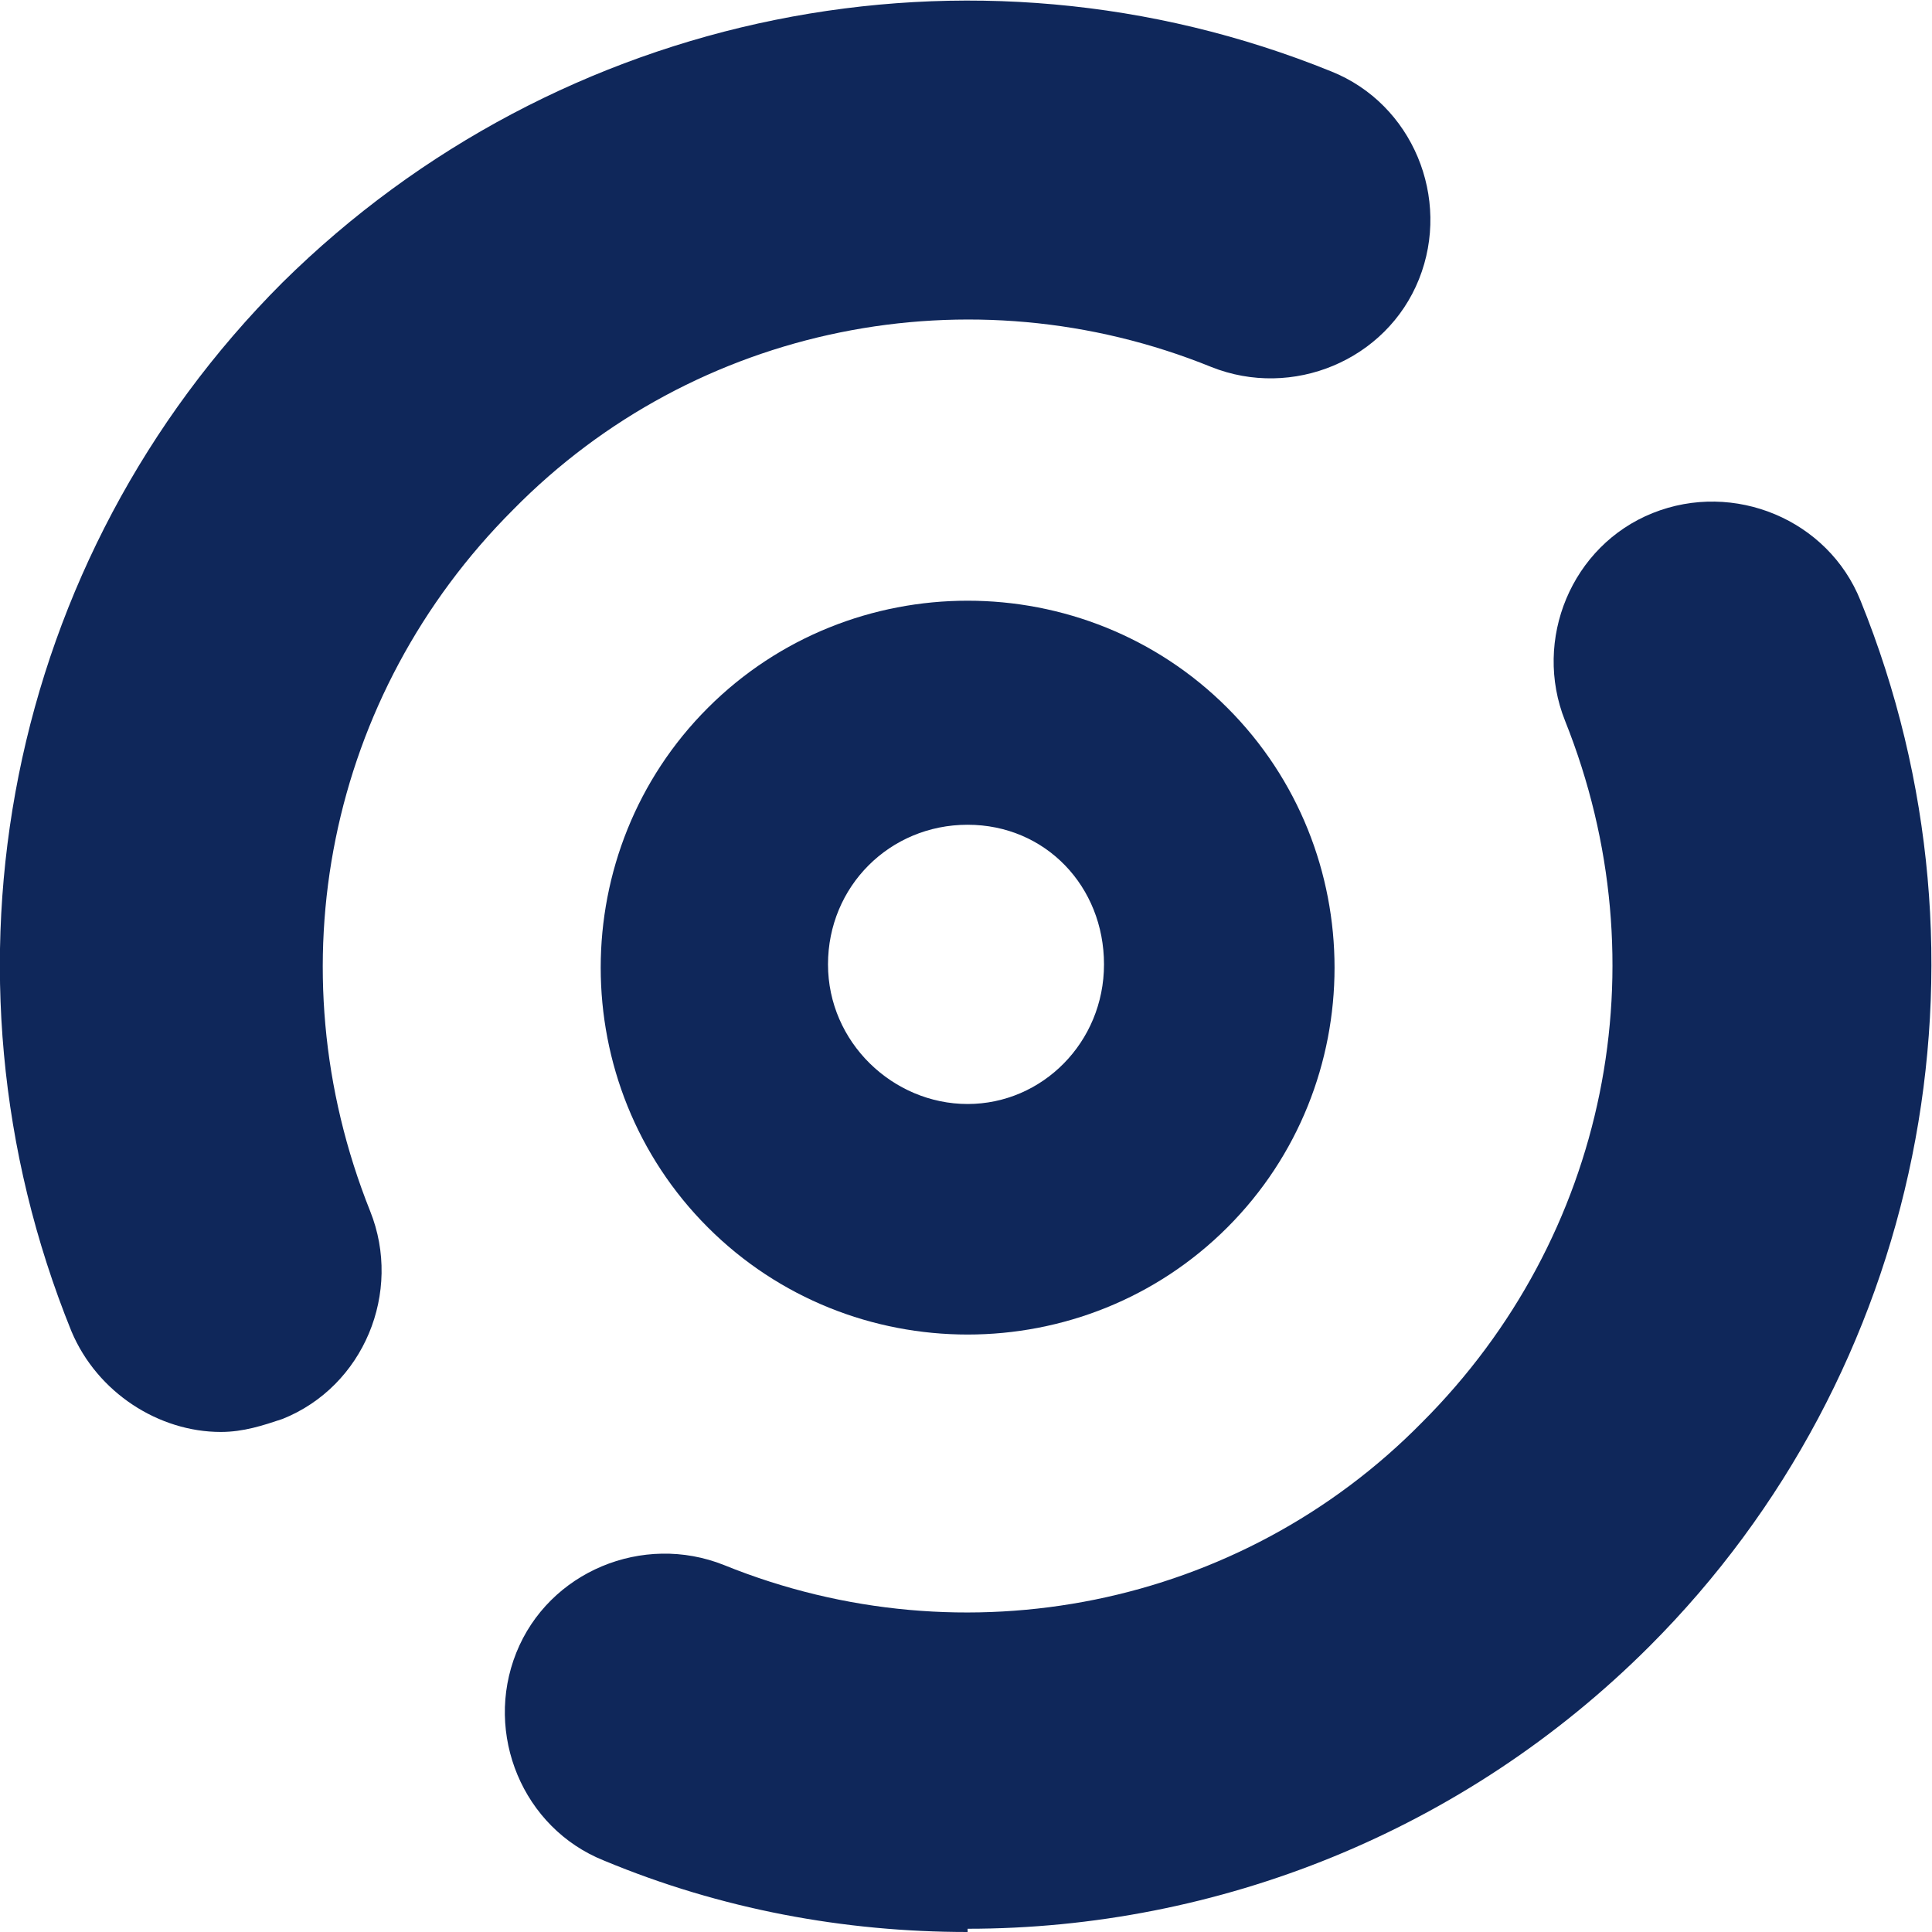
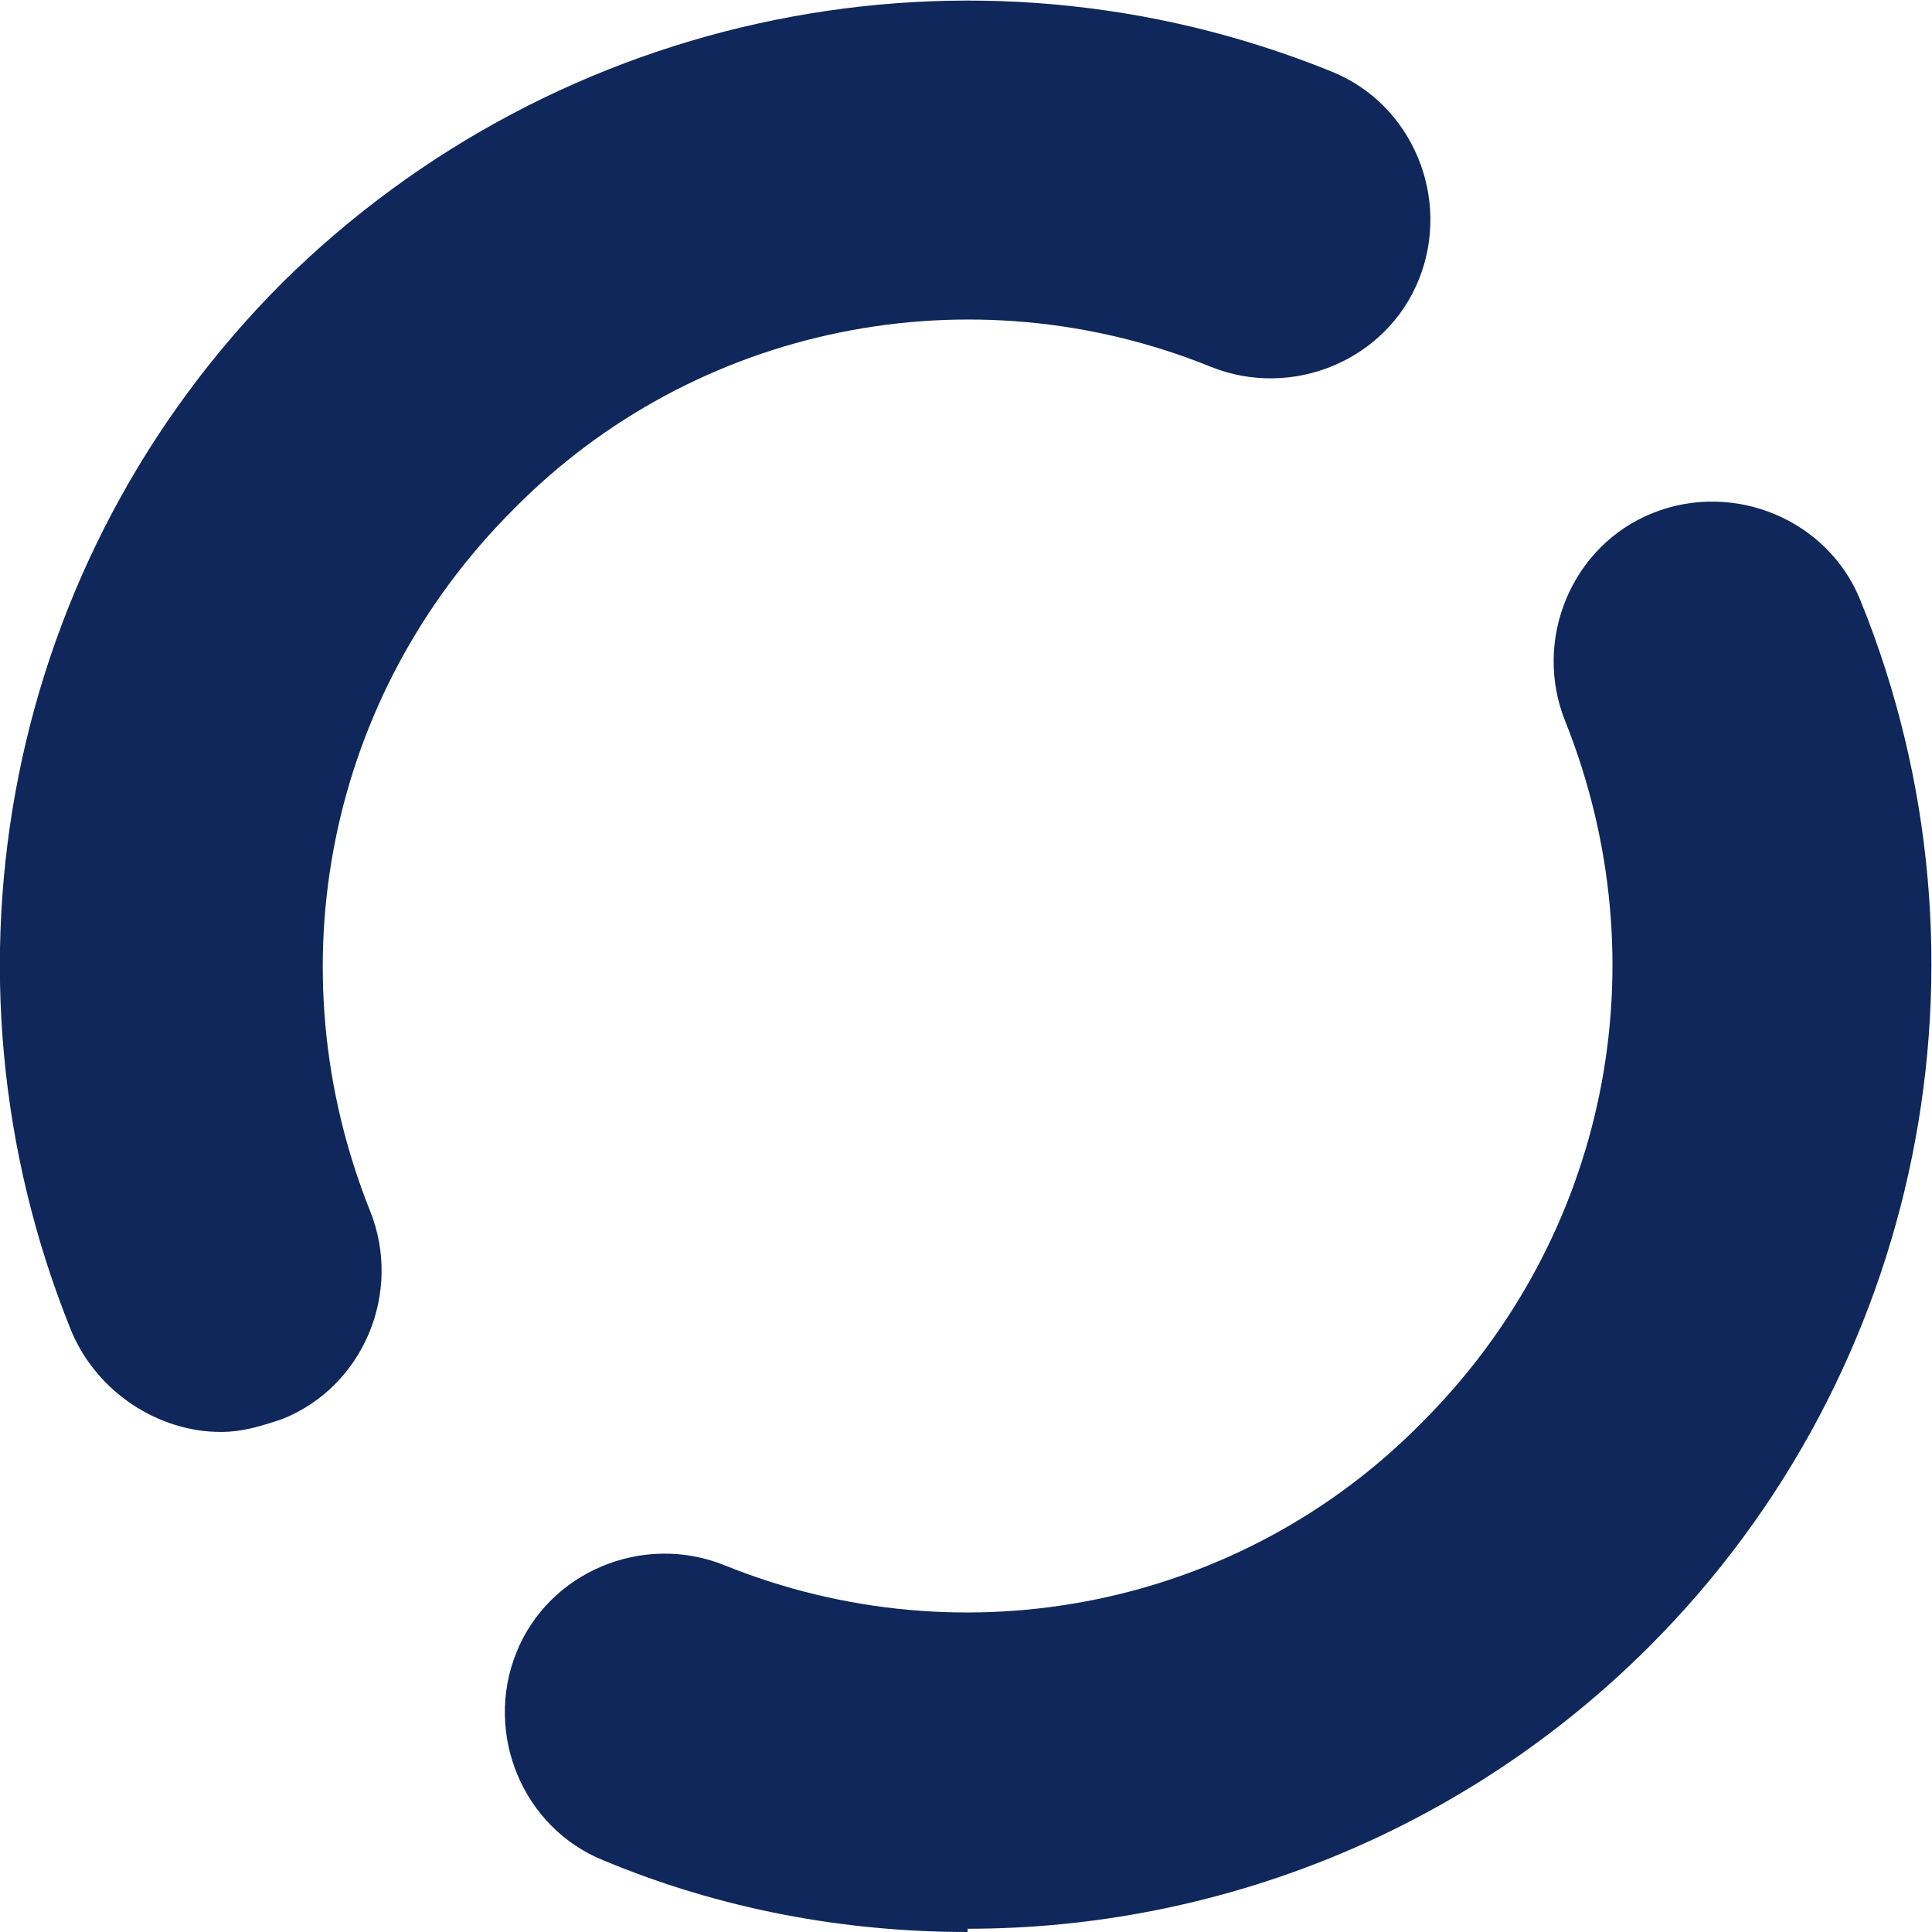
<svg xmlns="http://www.w3.org/2000/svg" version="1.1" width="59.5" height="59.5">
  <svg id="SvgjsSvg1005" version="1.1" viewBox="0 0 59.5 59.5">
    <defs>
      <style>
      .st0 {
        fill: #0f275a;
      }
    </style>
    </defs>
    <path class="st0" d="M29.8,59.5c-3.8,0-7.6-.7-11.2-2.2-2.5-1-3.7-3.9-2.7-6.4,1-2.5,3.9-3.7,6.4-2.7,7.4,3,15.9,1.3,21.5-4.4,5.7-5.7,7.4-14.1,4.4-21.6-1-2.5.2-5.4,2.7-6.4,2.5-1,5.4.2,6.4,2.7,4.5,11.1,1.9,23.8-6.5,32.2-5.7,5.7-13.3,8.7-21,8.7" />
    <path class="st0" d="M6.8,44.1c-1.9,0-3.8-1.2-4.6-3.1C-2.3,29.9.2,17.2,8.7,8.7,17.2.3,29.9-2.3,41,2.2c2.5,1,3.7,3.9,2.7,6.4-1,2.5-3.9,3.7-6.4,2.7-7.4-3-15.9-1.3-21.5,4.4-5.7,5.7-7.4,14.1-4.4,21.6,1,2.5-.2,5.4-2.7,6.4-.6.2-1.2.4-1.9.4" />
-     <path class="st0" d="M29.8,34c-2.3,0-4.3-1.9-4.3-4.3s1.9-4.3,4.3-4.3,4.2,1.9,4.2,4.3-1.9,4.3-4.2,4.3M37.8,21.8c-4.4-4.4-11.6-4.4-16,0-4.4,4.4-4.4,11.6,0,16,4.4,4.4,11.6,4.4,16,0,4.4-4.4,4.4-11.6,0-16" />
  </svg>
  <style>@media (prefers-color-scheme: light) { :root { filter: none; } }
@media (prefers-color-scheme: dark) { :root { filter: none; } }
</style>
</svg>